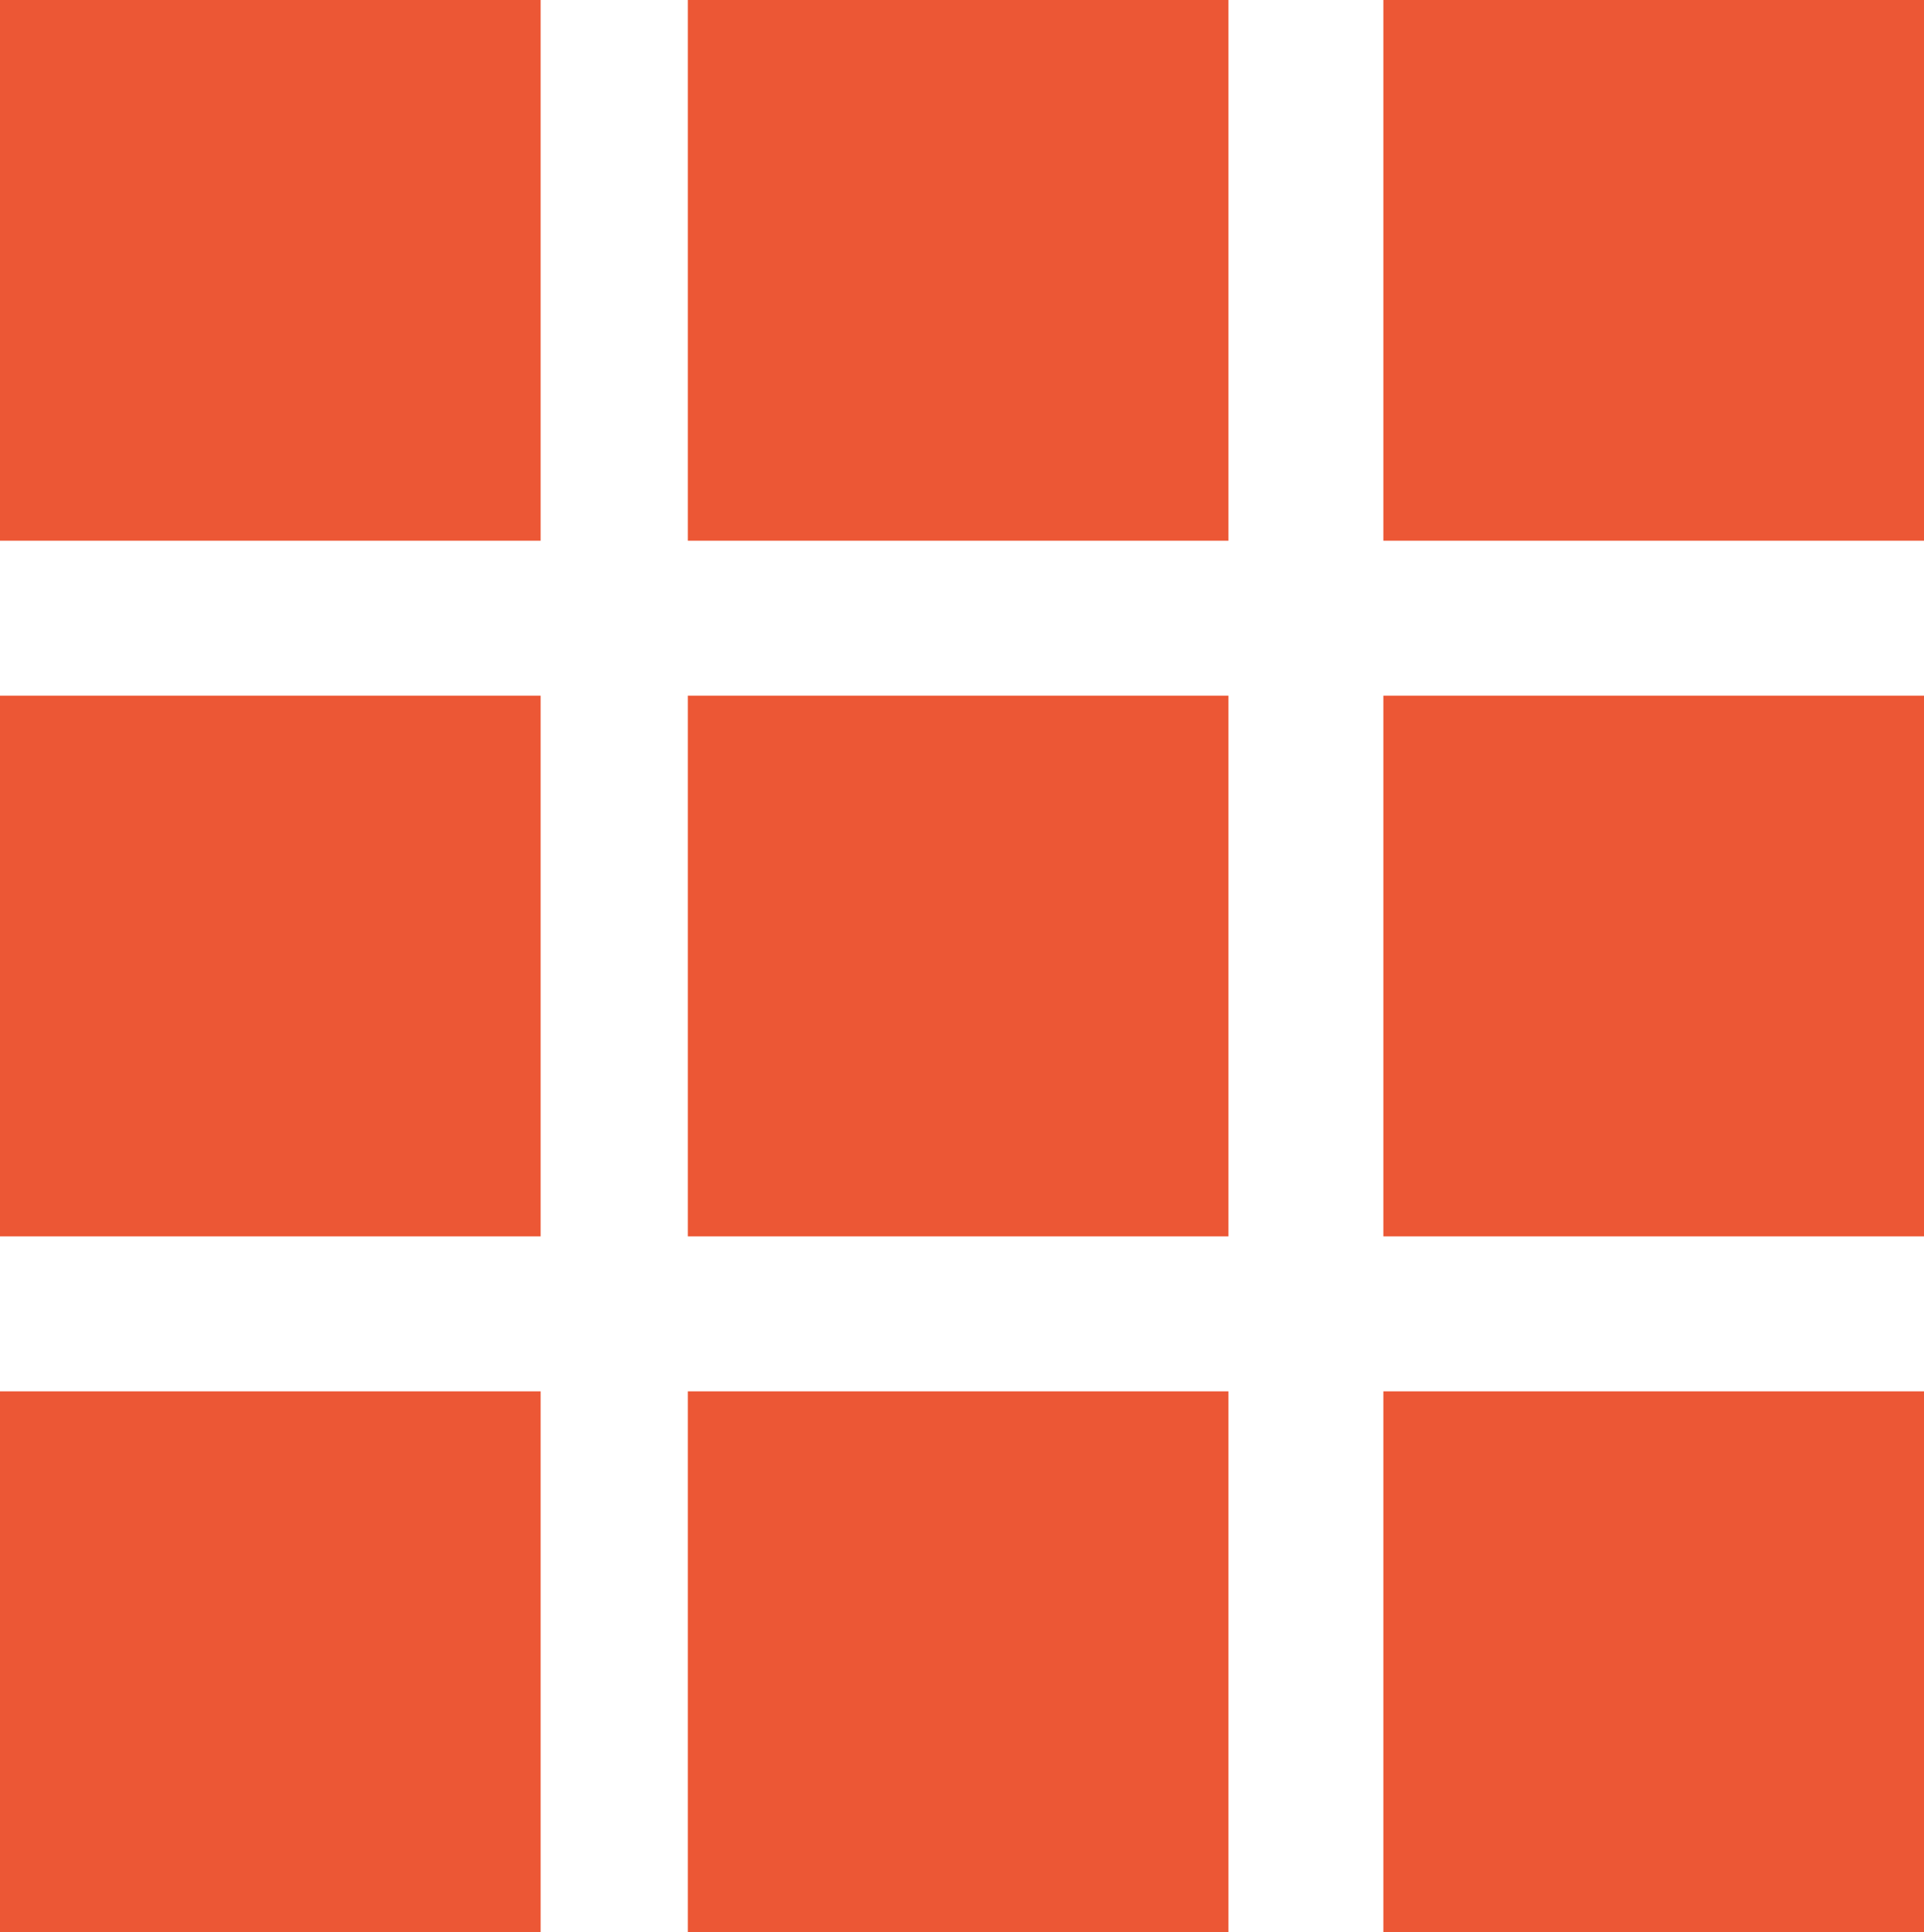
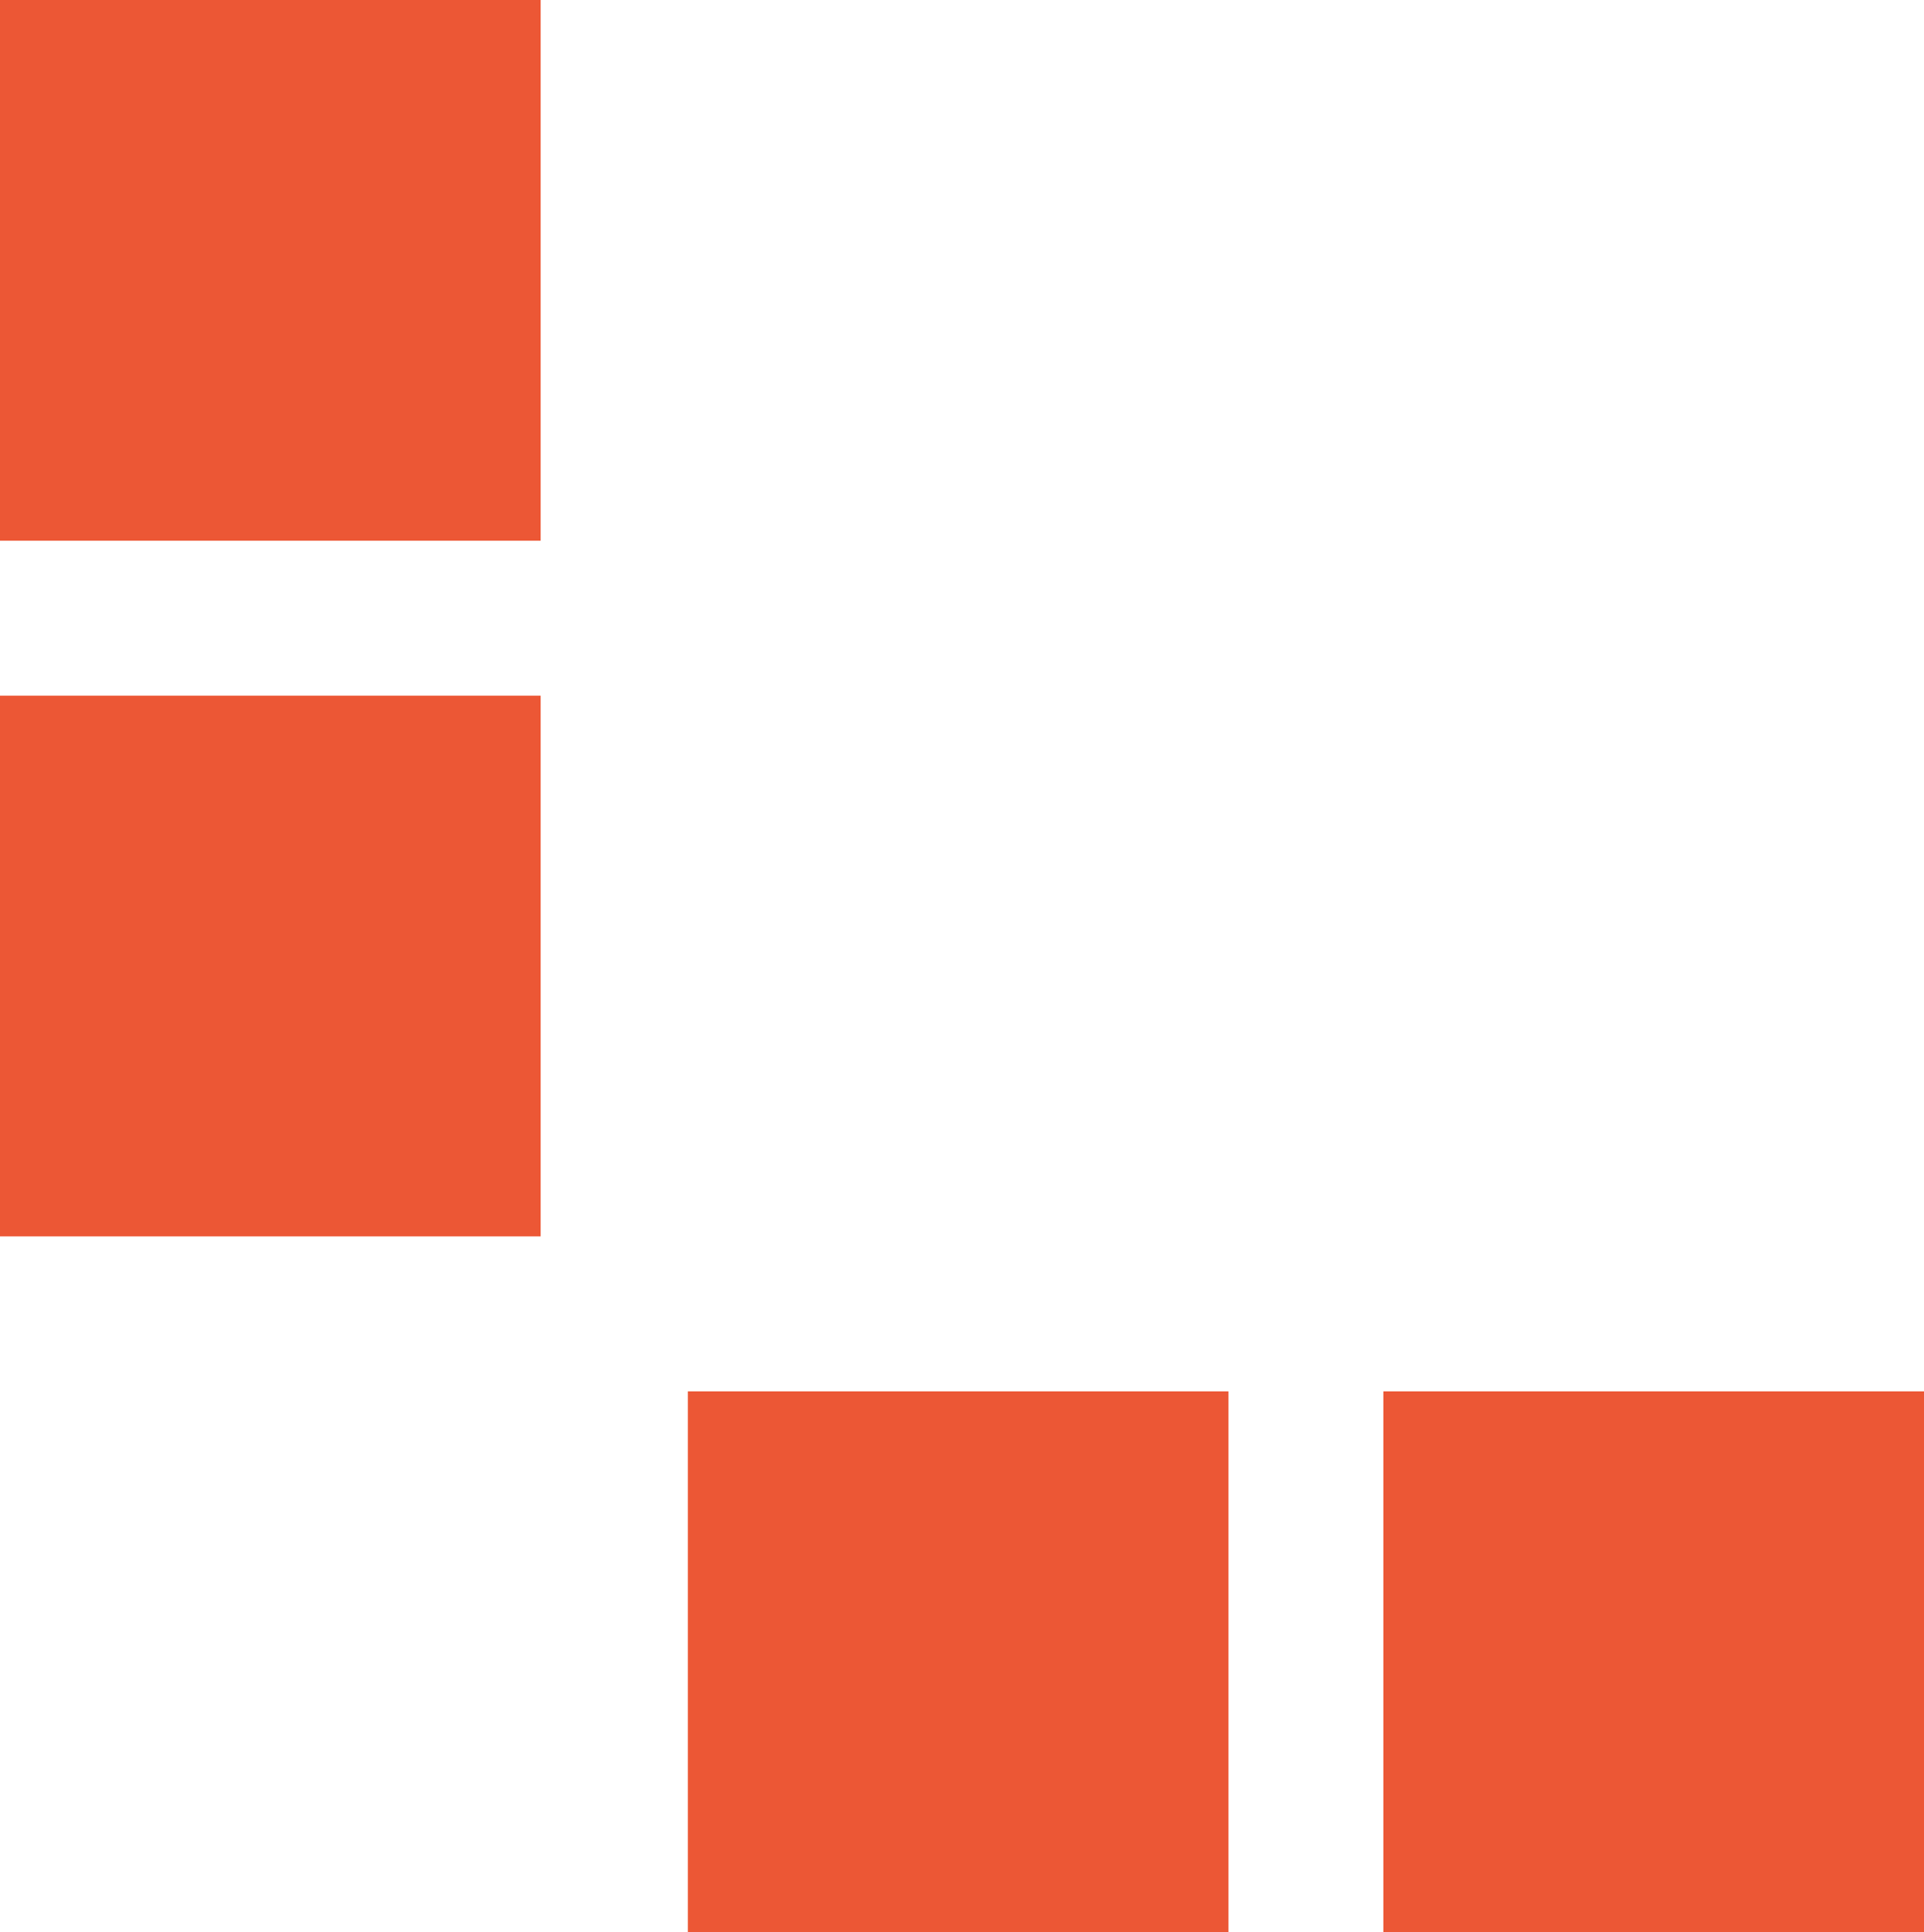
<svg xmlns="http://www.w3.org/2000/svg" viewBox="0 0 12.42 12.47">
  <defs>
    <style>.cls-1{fill:#ec5735;}</style>
  </defs>
  <g id="Layer_2" data-name="Layer 2">
    <g id="Layer_1-2" data-name="Layer 1">
-       <rect class="cls-1" x="4.44" width="3.49" height="3.49" />
-       <rect class="cls-1" x="8.93" width="3.49" height="3.49" />
      <rect class="cls-1" width="3.49" height="3.49" />
-       <rect class="cls-1" x="4.44" y="4.49" width="3.49" height="3.49" />
-       <rect class="cls-1" x="8.93" y="4.49" width="3.49" height="3.49" />
      <rect class="cls-1" y="4.49" width="3.49" height="3.49" />
      <rect class="cls-1" x="4.44" y="8.98" width="3.49" height="3.49" />
      <rect class="cls-1" x="8.93" y="8.98" width="3.49" height="3.49" />
-       <rect class="cls-1" y="8.98" width="3.49" height="3.49" />
    </g>
  </g>
</svg>